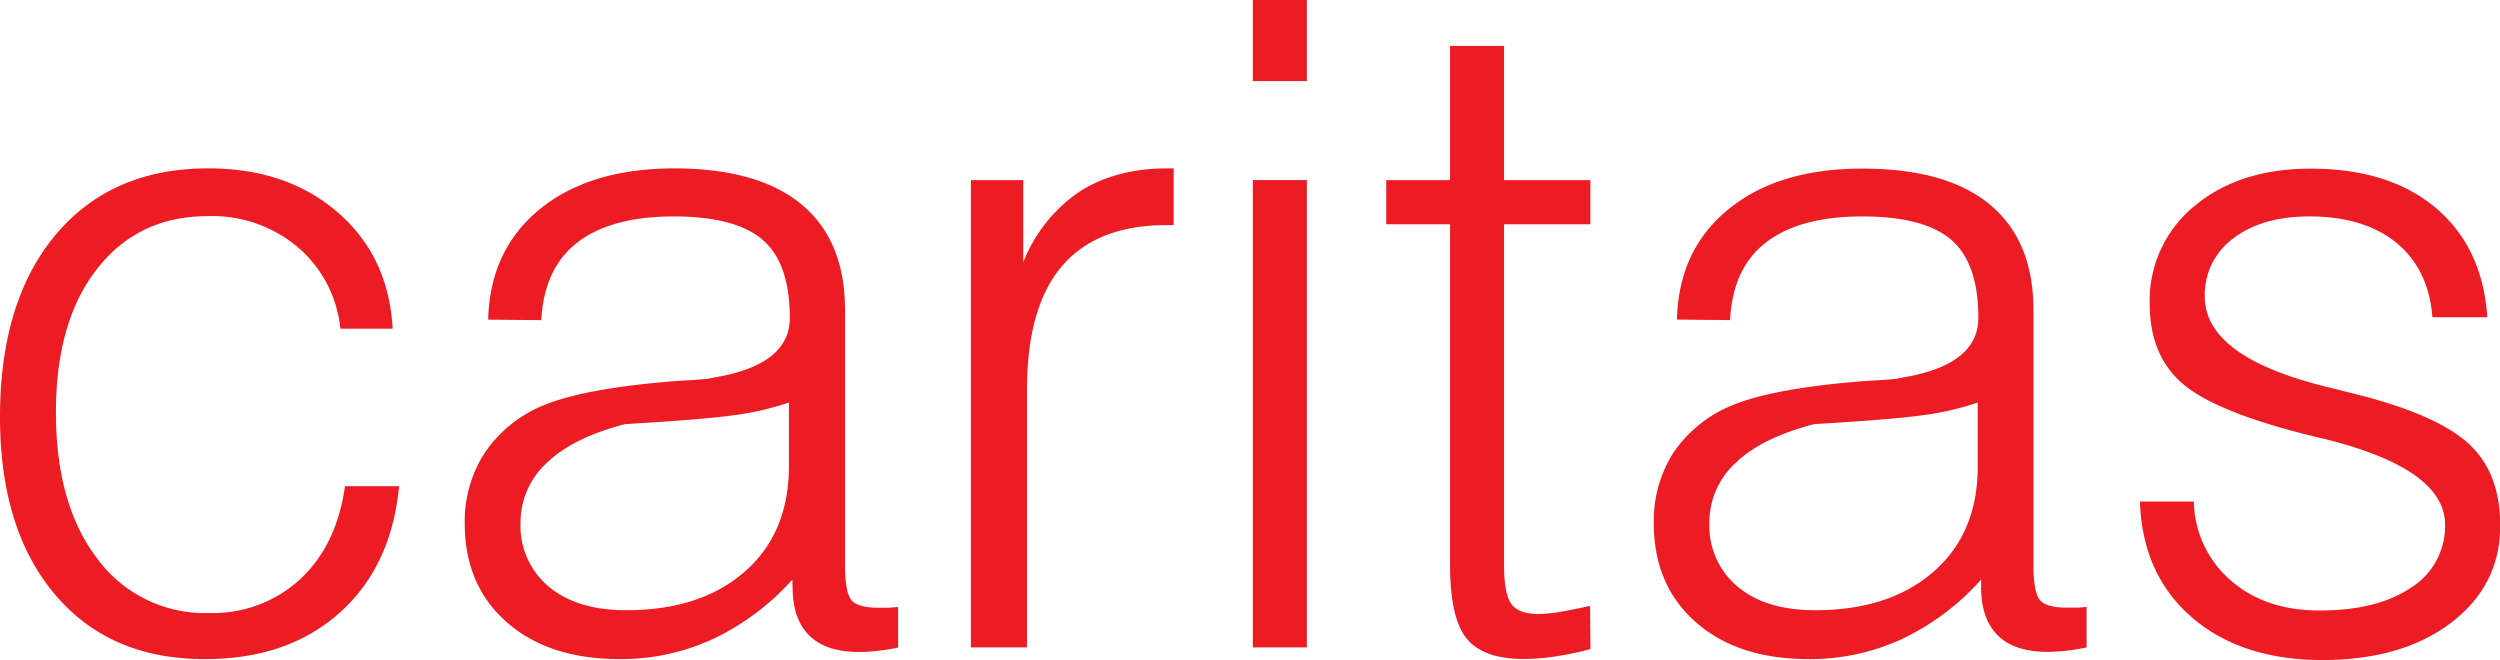
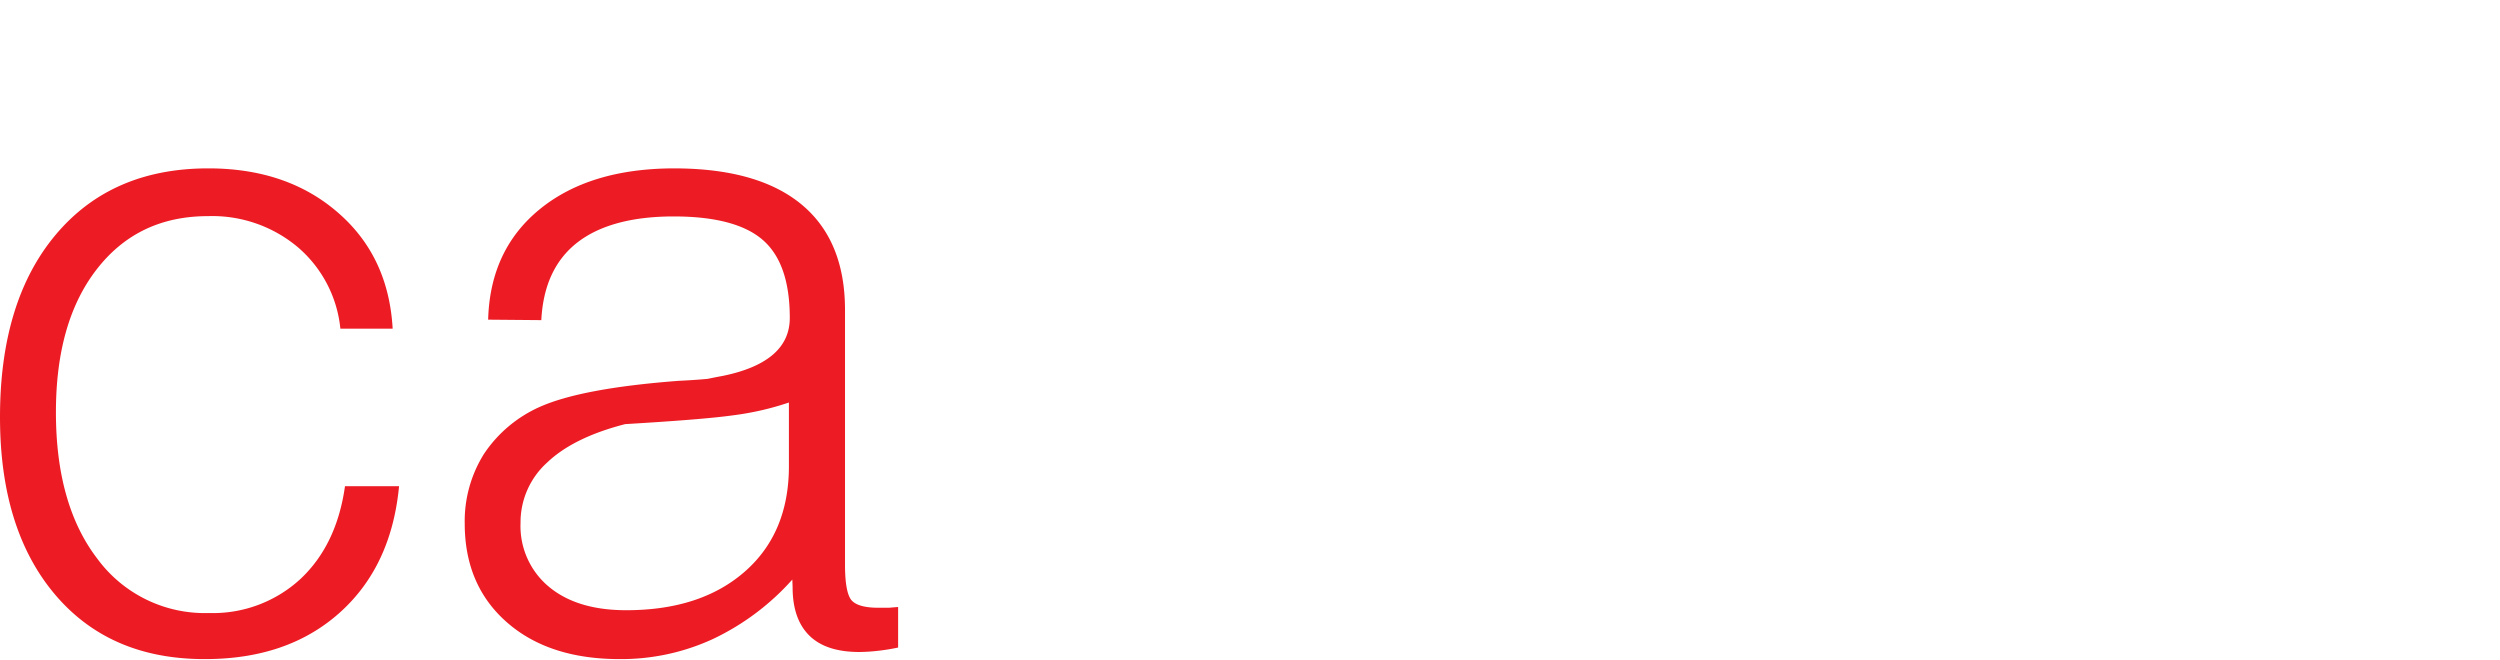
<svg xmlns="http://www.w3.org/2000/svg" id="Warstwa_1" data-name="Warstwa 1" viewBox="0 0 426 112.46">
  <defs>
    <style>.cls-1{fill:#ed1c24;}</style>
  </defs>
  <g id="surface1">
    <path class="cls-1" d="M71.76,85.31H81Q79.7,99,70.84,106.9t-23,7.87q-16.2,0-25.52-11.07T13,73.53q0-19.76,9.49-31.07t26-11.31q13.43,0,22.09,7.53c5.78,5,8.87,11.6,9.33,19.79H71a21,21,0,0,0-7.31-13.94,22.67,22.67,0,0,0-15.24-5.24c-7.95,0-14.24,3-18.92,9s-7,14.11-7,24.42q0,15.8,7.09,25a22.73,22.73,0,0,0,19,9.21,22,22,0,0,0,15.53-5.76c4.14-3.86,6.7-9.15,7.64-15.88" transform="translate(-13 -2.46)" />
    <path class="cls-1" d="M147.43,71.05A49,49,0,0,1,138,73.22c-3.82.53-10,1-18.47,1.51Q110.7,77,106.21,81.3a13.72,13.72,0,0,0-4.51,10.28,13.43,13.43,0,0,0,4.83,10.86c3.23,2.69,7.63,4,13.18,4q12.66,0,20.17-6.55t7.55-17.88Zm.58,30.17a42.4,42.4,0,0,1-13.62,10.17,37.31,37.31,0,0,1-15.81,3.38q-12.08,0-19.23-6.29T92.19,91.71a21.6,21.6,0,0,1,3.27-11.89,22.34,22.34,0,0,1,9.46-8q7.14-3.21,23.76-4.47c2.15-.1,3.79-.23,4.88-.33.64-.13,1.51-.31,2.61-.51q11.4-2.34,11.41-9.87c0-6.22-1.54-10.64-4.61-13.3s-8.13-4-15.18-4-12.61,1.48-16.42,4.45-5.83,7.39-6.13,13.22l-9.06-.08Q96.5,45,105,38.09t22.84-6.94c9.53,0,16.79,2.05,21.73,6.14s7.42,10.08,7.42,18V98.69c0,3.29.41,5.34,1.19,6.14s2.31,1.19,4.48,1.19c.72,0,1.3,0,1.82,0l1.56-.13v6.91a34.4,34.4,0,0,1-3.45.56,31,31,0,0,1-3.15.2c-3.78,0-6.62-.92-8.52-2.79s-2.86-4.6-2.86-8.26Z" transform="translate(-13 -2.46)" />
-     <path class="cls-1" d="M178.44,112.78V33.15h8.92v14a26.08,26.08,0,0,1,9.54-12c4.07-2.63,9.08-4,15-4H213v9.67h-1.2q-11.89,0-17.85,7T188,68.9v43.88Z" transform="translate(-13 -2.46)" />
-     <path class="cls-1" d="M226.48,16.28V2.46h9.21V16.28Zm0,96.5V33.15h9.21v79.63Z" transform="translate(-13 -2.46)" />
-     <path class="cls-1" d="M269.29,10.29V33.15H284v7.52H269.29v58q0,5.1,1.28,6.75c.84,1.1,2.35,1.66,4.55,1.66a22,22,0,0,0,3.22-.28c1.2-.18,3.07-.54,5.6-1.1l.08,7.36a52.51,52.51,0,0,1-6.14,1.28,34.76,34.76,0,0,1-5.24.41c-4.58,0-7.82-1.15-9.72-3.48s-2.83-6.52-2.83-12.6v-58H249.22V33.15h10.87V10.29Z" transform="translate(-13 -2.46)" />
-     <path class="cls-1" d="M350,71.05a48.67,48.67,0,0,1-9.41,2.17c-3.81.53-10,1-18.46,1.51q-8.87,2.3-13.35,6.57a13.75,13.75,0,0,0-4.5,10.28,13.43,13.43,0,0,0,4.83,10.86c3.22,2.69,7.62,4,13.17,4q12.66,0,20.18-6.55T350,82.06Zm.59,30.17A42.43,42.43,0,0,1,337,111.39a37.24,37.24,0,0,1-15.8,3.38q-12.09,0-19.23-6.29t-7.16-16.77A21.6,21.6,0,0,1,298,79.82a22.34,22.34,0,0,1,9.46-8q7.14-3.21,23.76-4.47c2.14-.1,3.78-.23,4.88-.33.64-.13,1.51-.31,2.61-.51q11.38-2.34,11.4-9.87c0-6.22-1.53-10.64-4.6-13.3s-8.13-4-15.19-4-12.6,1.48-16.42,4.45S308.11,51.13,307.8,57l-9.05-.08q.3-11.9,8.77-18.79c5.65-4.63,13.24-6.94,22.83-6.94s16.8,2.05,21.73,6.14,7.42,10.08,7.42,18V98.69c0,3.29.41,5.34,1.2,6.14S363,106,365.18,106c.72,0,1.3,0,1.81,0s1-.08,1.56-.13v6.91a34.4,34.4,0,0,1-3.45.56,31,31,0,0,1-3.15.2c-3.78,0-6.62-.92-8.51-2.79s-2.86-4.6-2.86-8.26Z" transform="translate(-13 -2.46)" />
-     <path class="cls-1" d="M377.63,87.92h9.2a18.18,18.18,0,0,0,6.27,13.43q5.86,5.13,15.11,5.14,9.94,0,15.7-3.94a12.37,12.37,0,0,0,5.73-10.69q0-9.66-21.25-14.78L408,77c-11.38-2.73-19-5.75-22.89-9s-5.8-7.87-5.8-13.75a20.76,20.76,0,0,1,7.59-16.65q7.63-6.4,19.82-6.4,13.42,0,21.35,6.7c5.29,4.48,8.23,10.67,8.77,18.62h-9.36q-.62-8.09-6.06-12.63c-3.66-3-8.59-4.55-14.85-4.55-5.45,0-9.77,1.25-13,3.73a11.92,11.92,0,0,0-4.88,9.89q0,10.56,21.73,15.65c1.89.49,3.33.85,4.27,1.08q13.62,3.45,19,8.41t5.34,14q0,10.08-8.36,16.47c-5.58,4.24-12.89,6.36-22,6.36s-16.65-2.45-22.25-7.34-8.51-11.45-8.77-19.66" transform="translate(-13 -2.46)" />
  </g>
</svg>